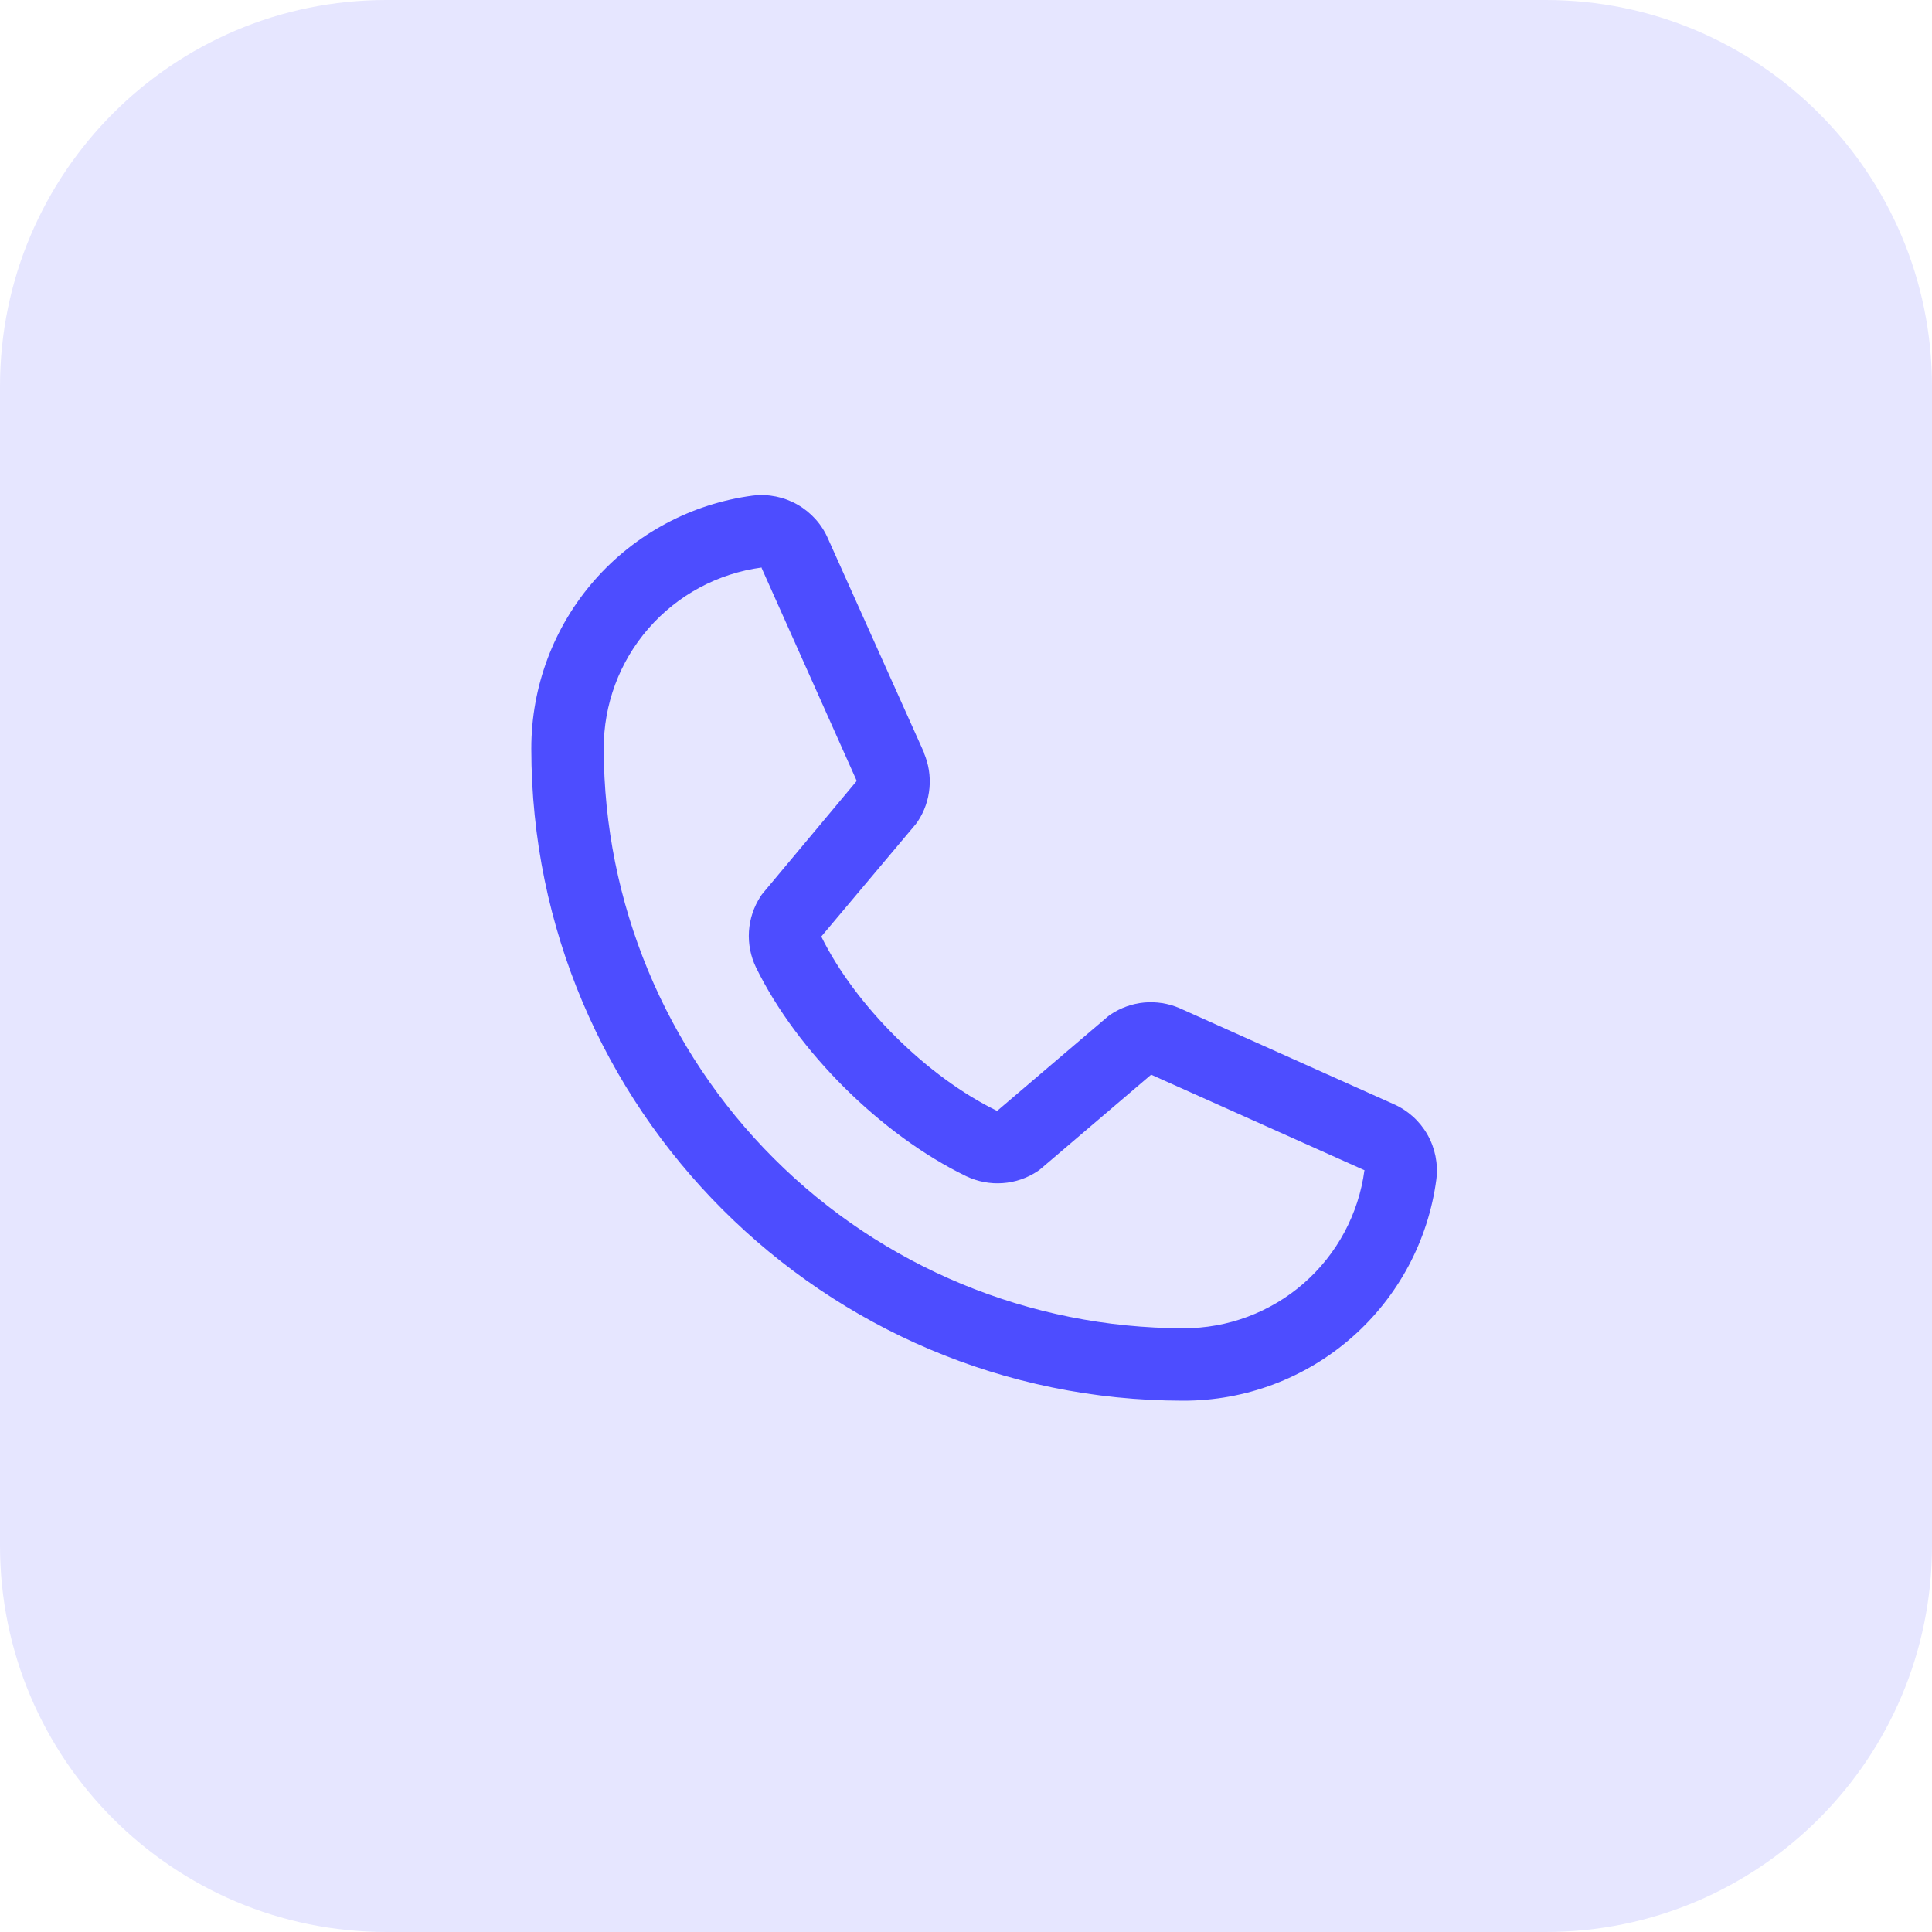
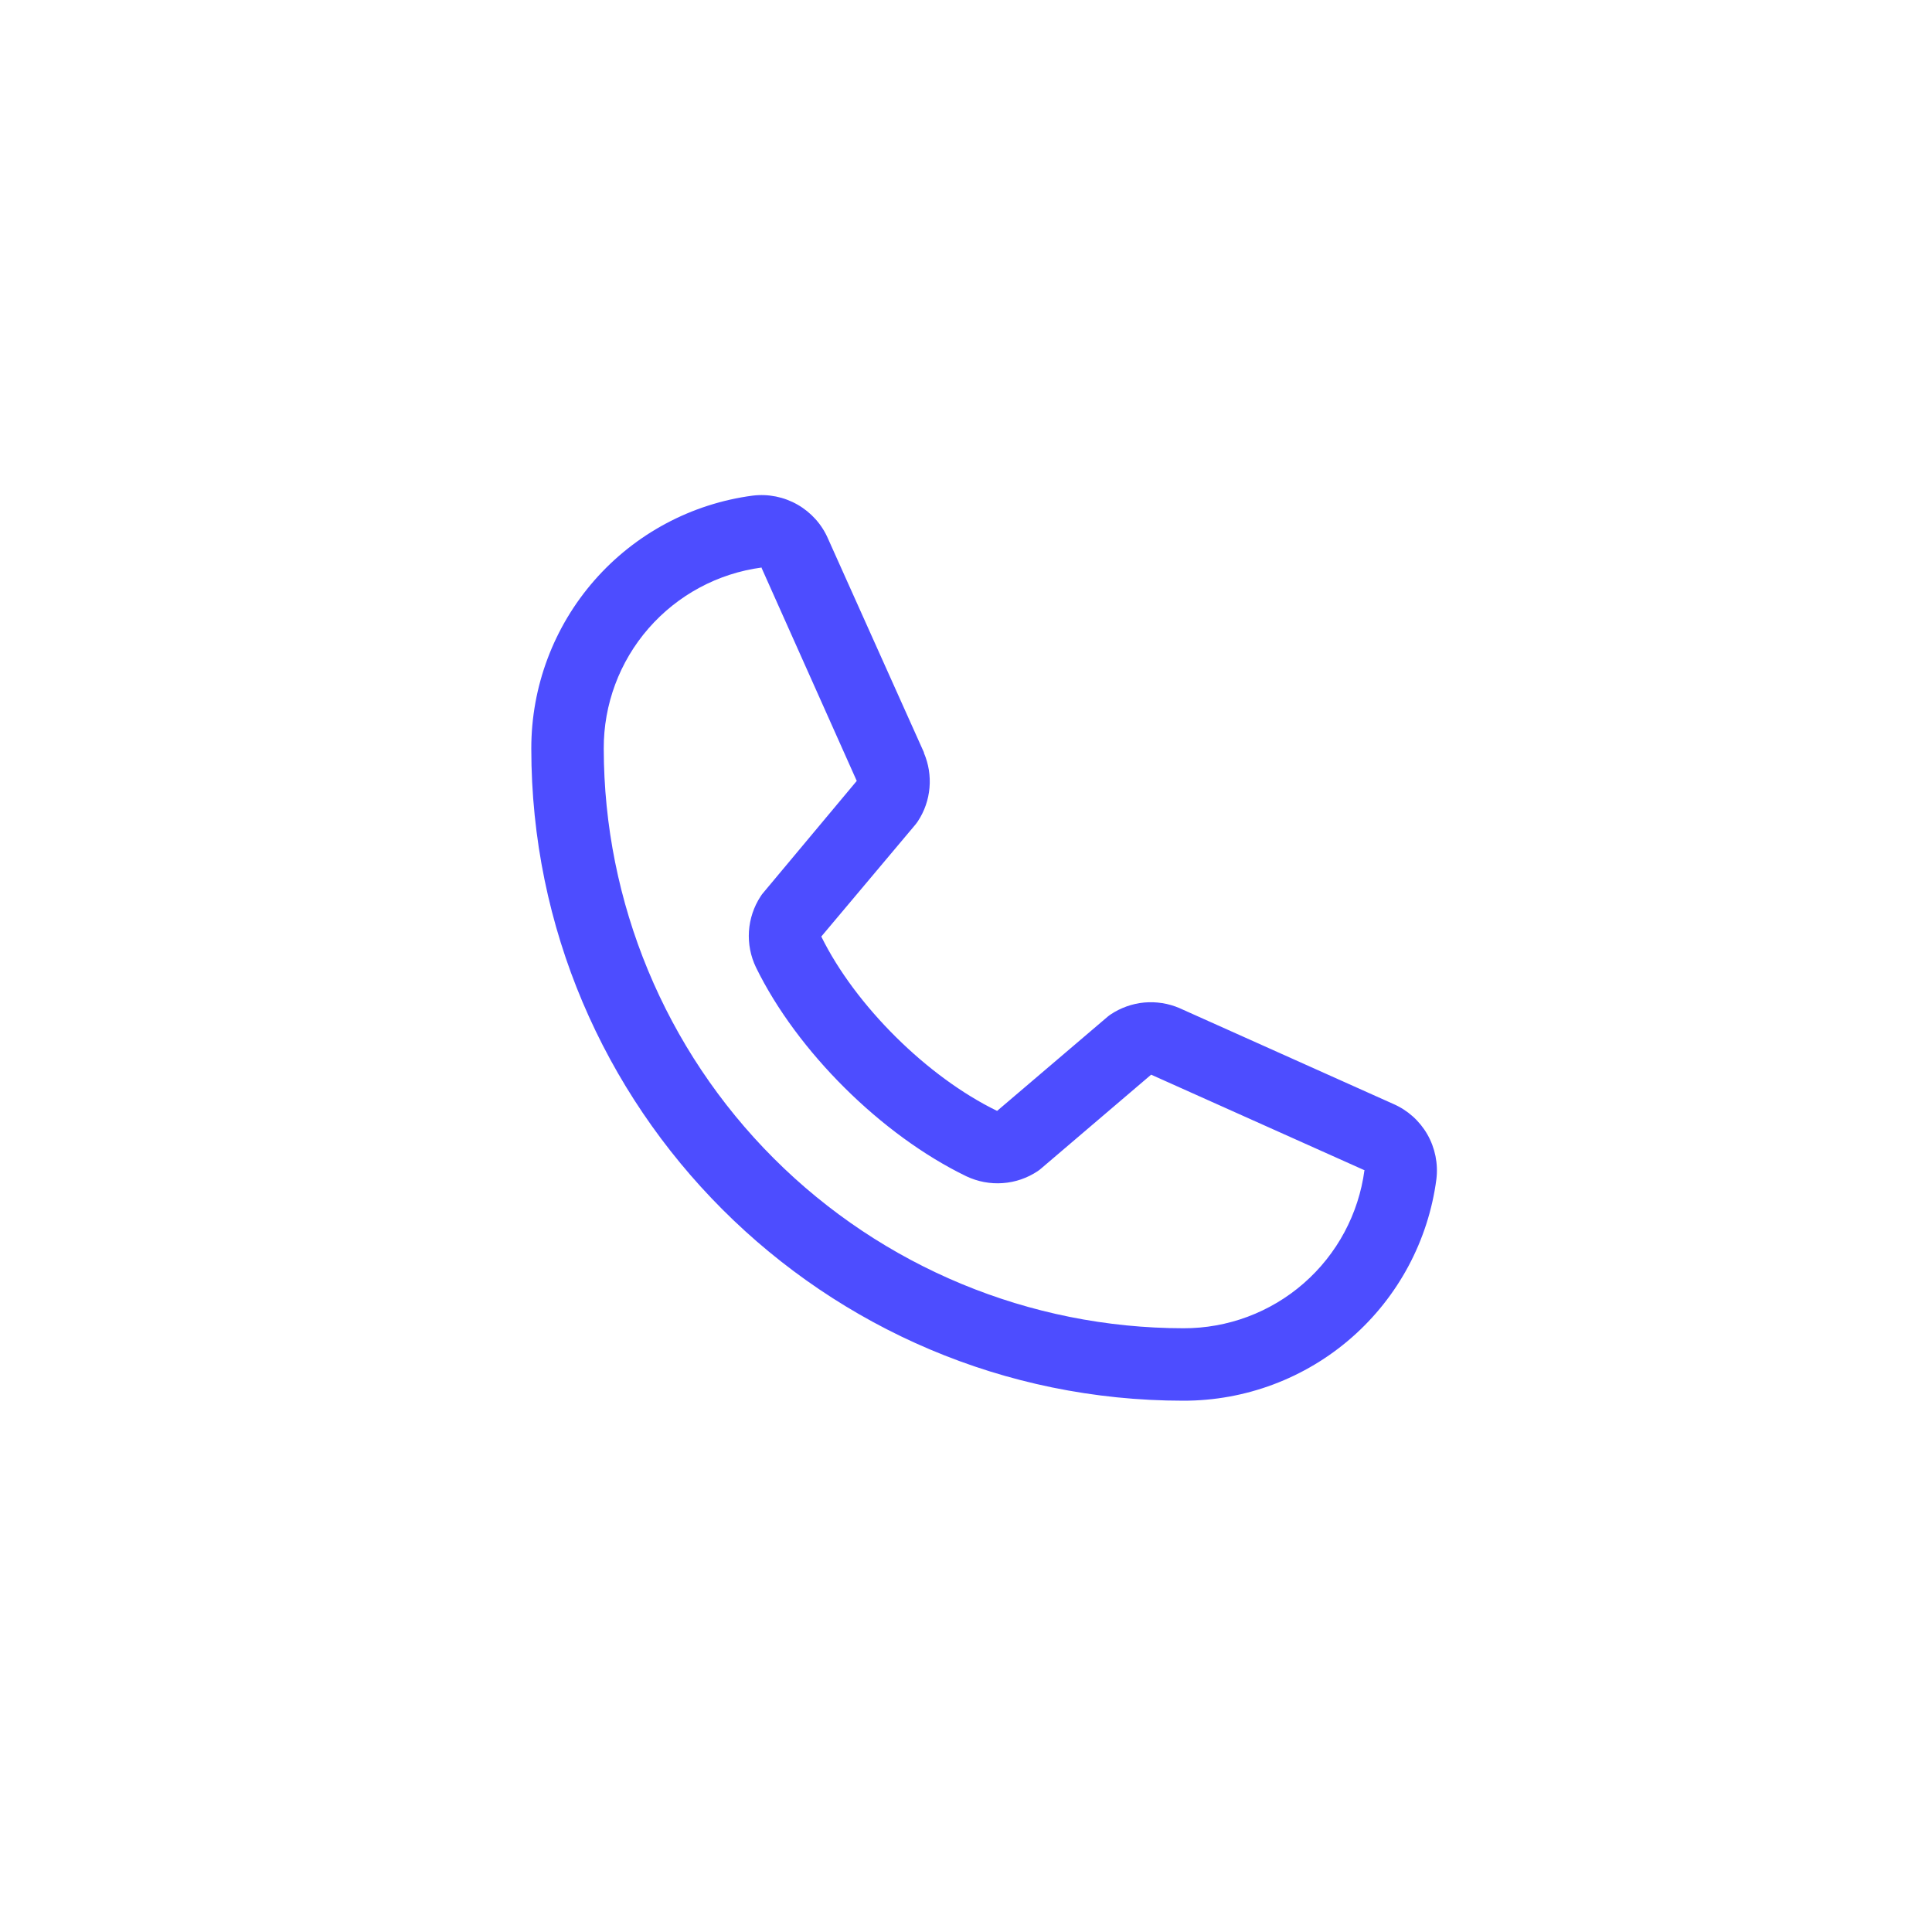
<svg xmlns="http://www.w3.org/2000/svg" width="40" height="40" viewBox="0 0 40 40" fill="none">
-   <path d="M0 8C0 3.582 3.582 0 8 0H32C36.418 0 40 3.582 40 8V32C40 36.418 36.418 40 32 40H8C3.582 40 0 36.418 0 32V8Z" fill="#E6E6FF" />
  <path d="M28.847 22.856L24.431 20.877L24.418 20.871C24.189 20.773 23.939 20.734 23.691 20.756C23.442 20.779 23.204 20.864 22.996 21.002C22.972 21.018 22.948 21.036 22.926 21.055L20.644 23C19.198 22.298 17.706 20.817 17.004 19.39L18.952 17.073C18.971 17.05 18.988 17.026 19.005 17.001C19.141 16.794 19.223 16.557 19.244 16.311C19.266 16.064 19.226 15.816 19.129 15.589V15.578L17.144 11.154C17.016 10.857 16.794 10.61 16.514 10.449C16.233 10.288 15.908 10.222 15.586 10.261C14.316 10.428 13.15 11.052 12.306 12.016C11.462 12.98 10.998 14.219 11 15.5C11 22.944 17.056 29 24.5 29C25.781 29.002 27.02 28.538 27.984 27.694C28.948 26.85 29.572 25.684 29.739 24.414C29.778 24.093 29.712 23.767 29.552 23.487C29.391 23.206 29.144 22.985 28.847 22.856ZM24.5 27.5C21.319 27.497 18.268 26.231 16.019 23.982C13.769 21.732 12.504 18.682 12.5 15.5C12.496 14.585 12.826 13.699 13.428 13.009C14.03 12.319 14.862 11.871 15.769 11.75C15.769 11.754 15.769 11.758 15.769 11.761L17.738 16.168L15.8 18.487C15.78 18.51 15.762 18.534 15.747 18.559C15.605 18.776 15.523 19.025 15.506 19.283C15.49 19.541 15.54 19.798 15.653 20.031C16.502 21.768 18.253 23.505 20.008 24.354C20.243 24.465 20.502 24.514 20.761 24.495C21.02 24.477 21.269 24.391 21.485 24.247C21.509 24.231 21.532 24.213 21.554 24.194L23.833 22.25L28.24 24.224C28.24 24.224 28.247 24.224 28.25 24.224C28.13 25.132 27.683 25.966 26.993 26.569C26.303 27.172 25.417 27.503 24.5 27.5Z" fill="#4D4DFF" />
</svg>